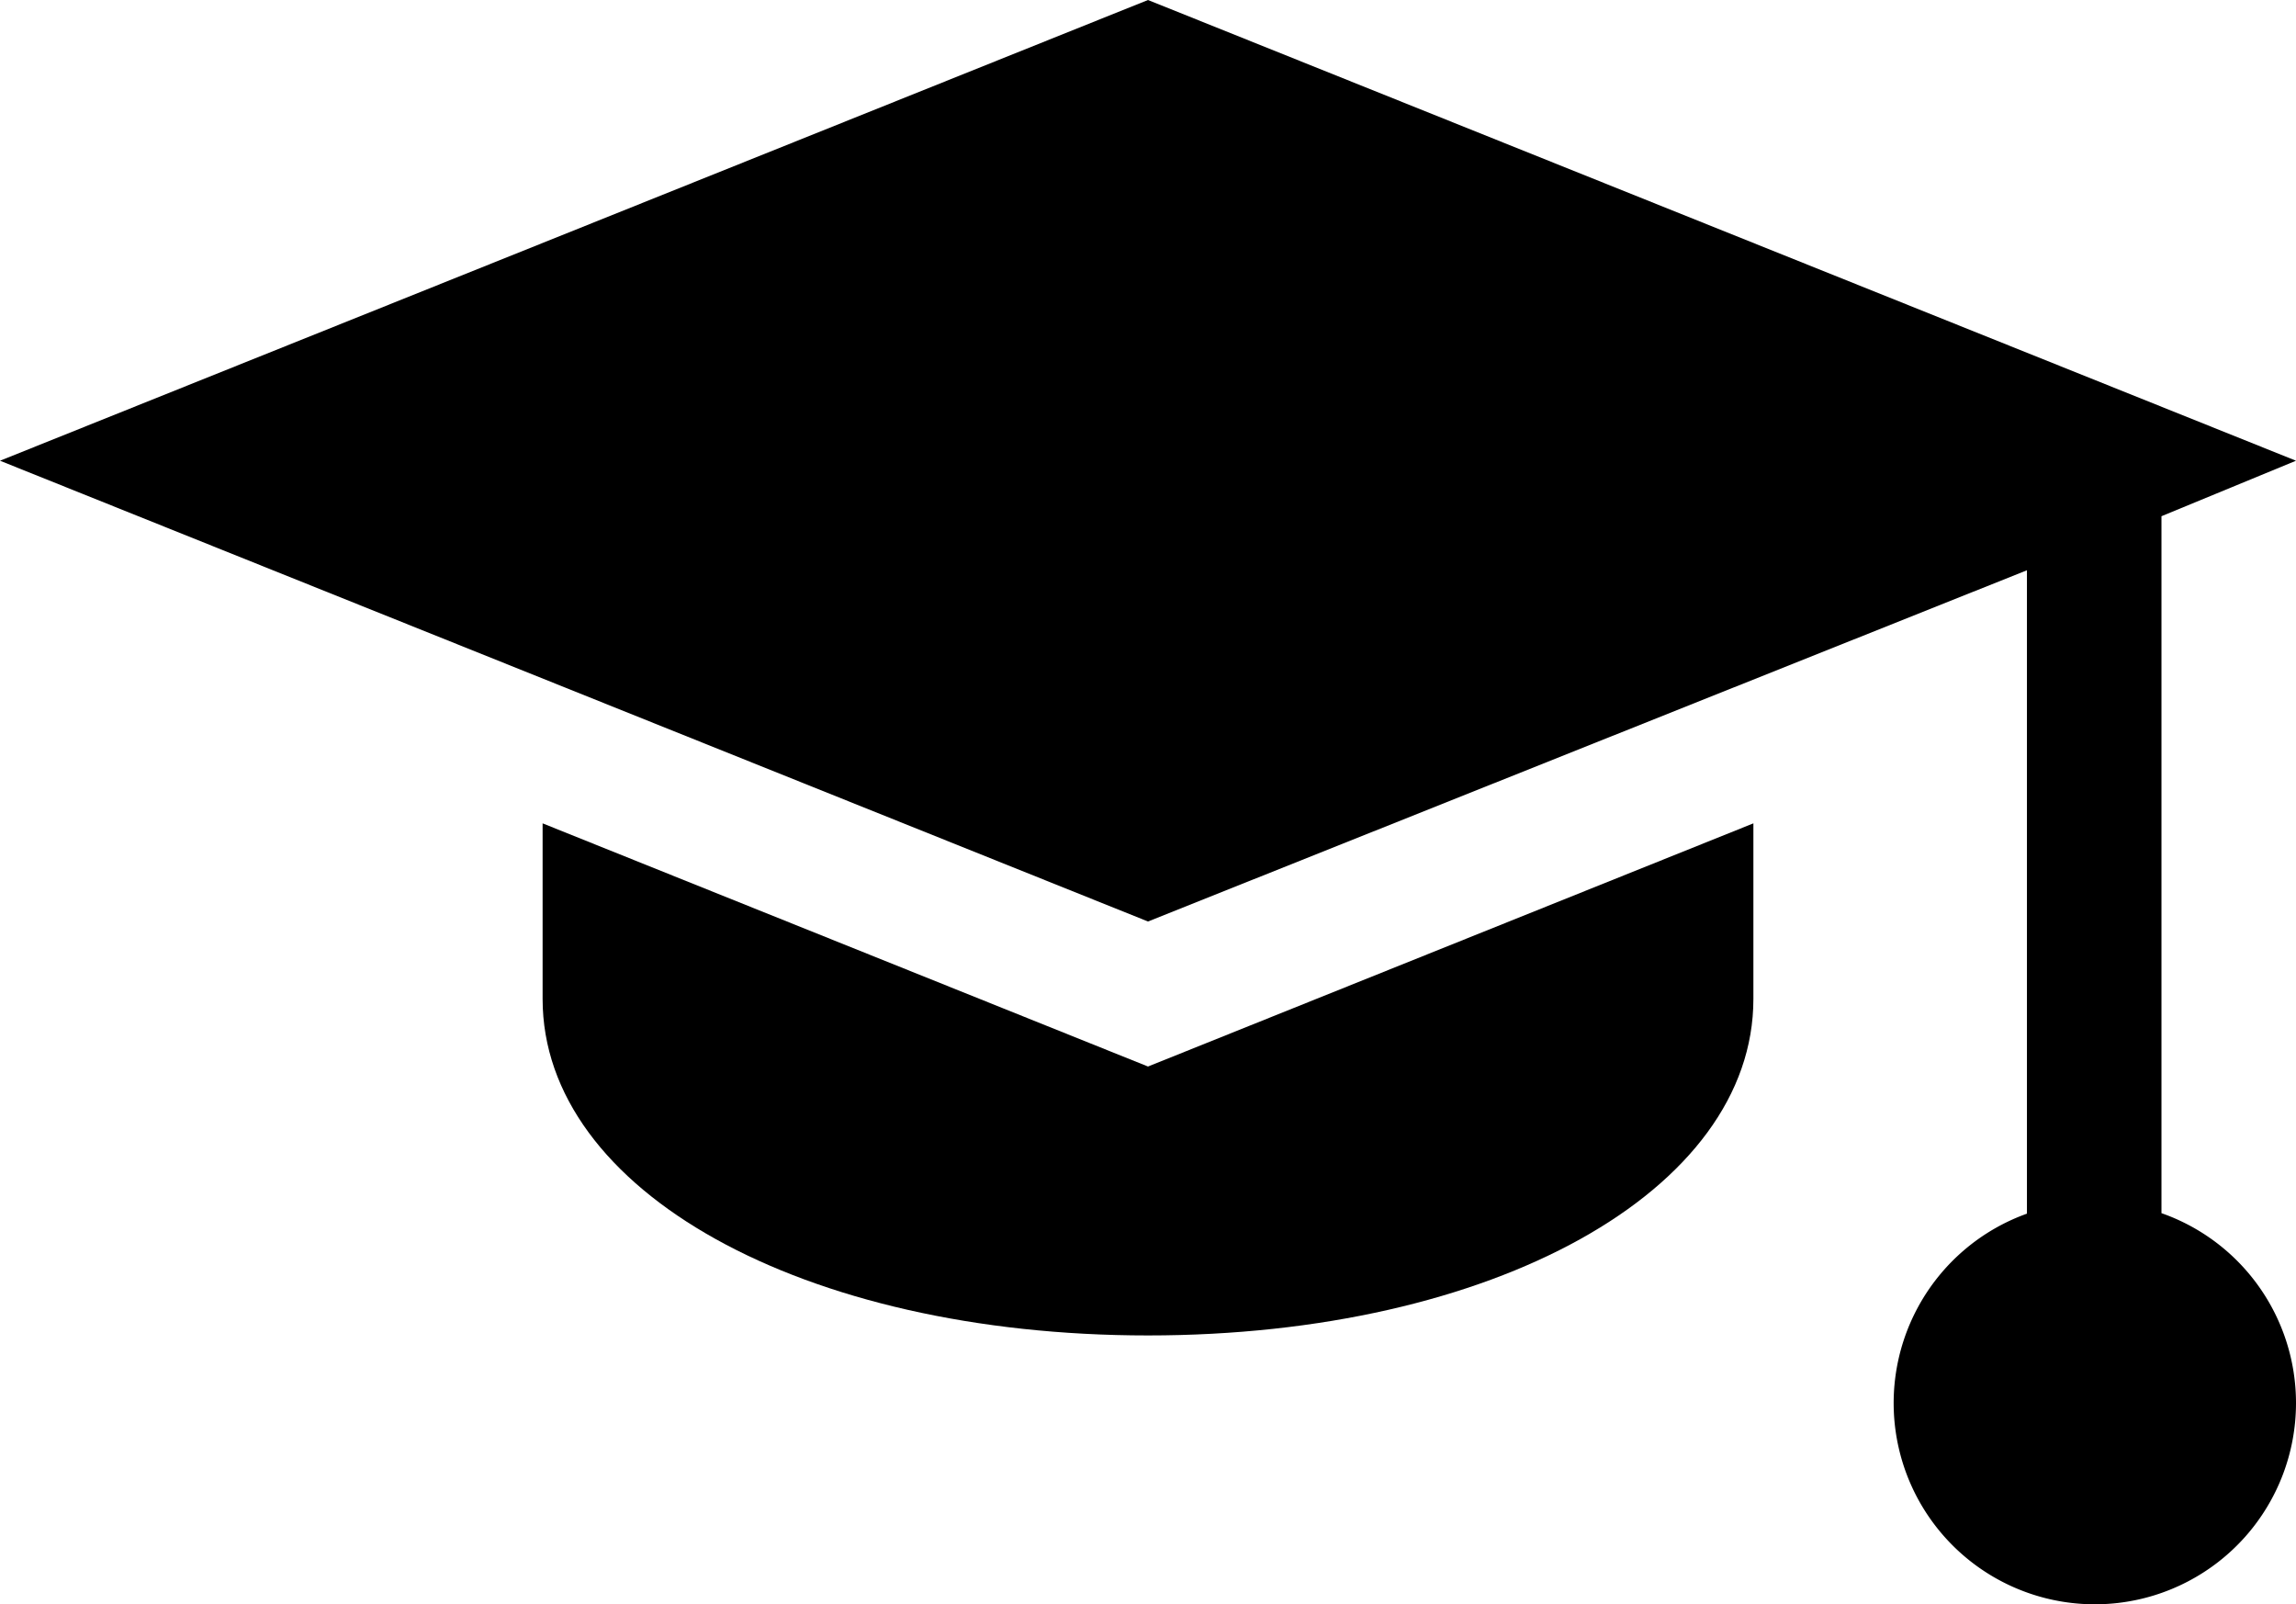
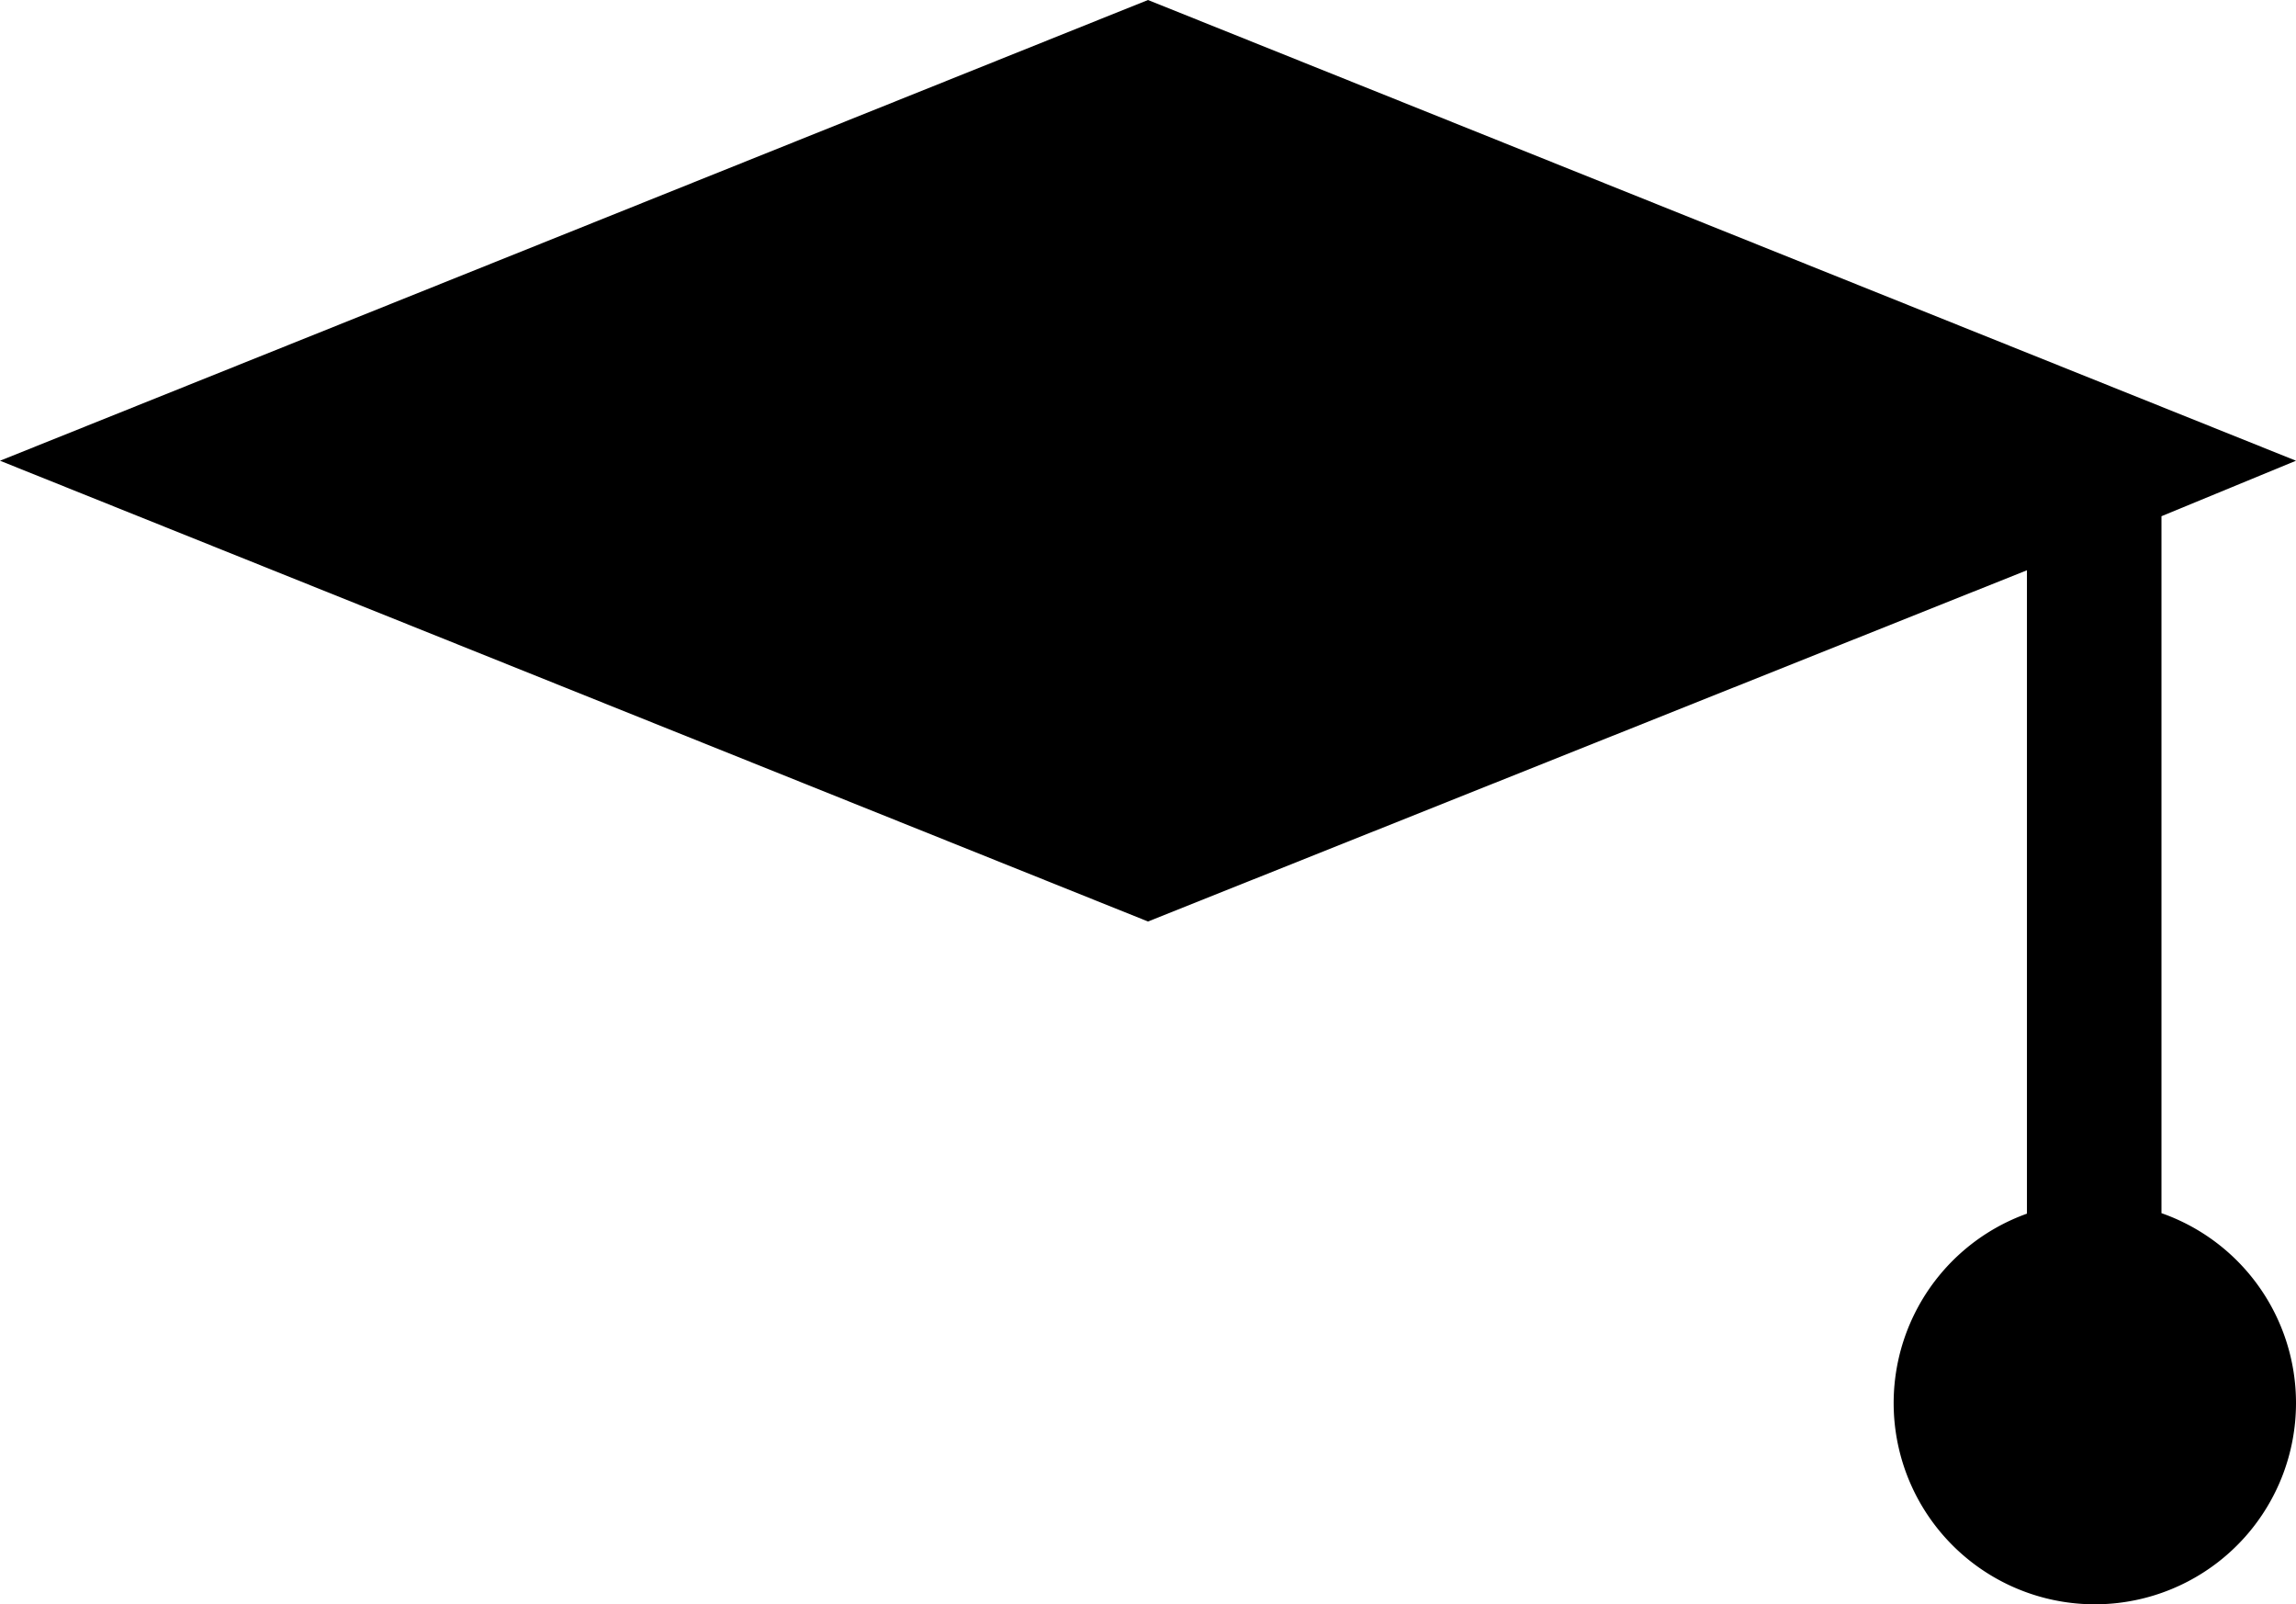
<svg xmlns="http://www.w3.org/2000/svg" viewBox="0 0 512 357.63">
  <g id="Layer_2" data-name="Layer 2">
    <g id="Capa_1" data-name="Capa 1">
-       <path d="M256,237.76,121,183.55v39.16c0,42.76,58,75,135,75s135-32.24,135-75V183.55Z" />
      <path d="M512,312.78a44.86,44.86,0,1,1-60-42.22V127.13l-196,78.3L0,102.71,256,0,512,102.71l-30,12.37V270.45A44.85,44.85,0,0,1,512,312.78Z" />
    </g>
  </g>
</svg>